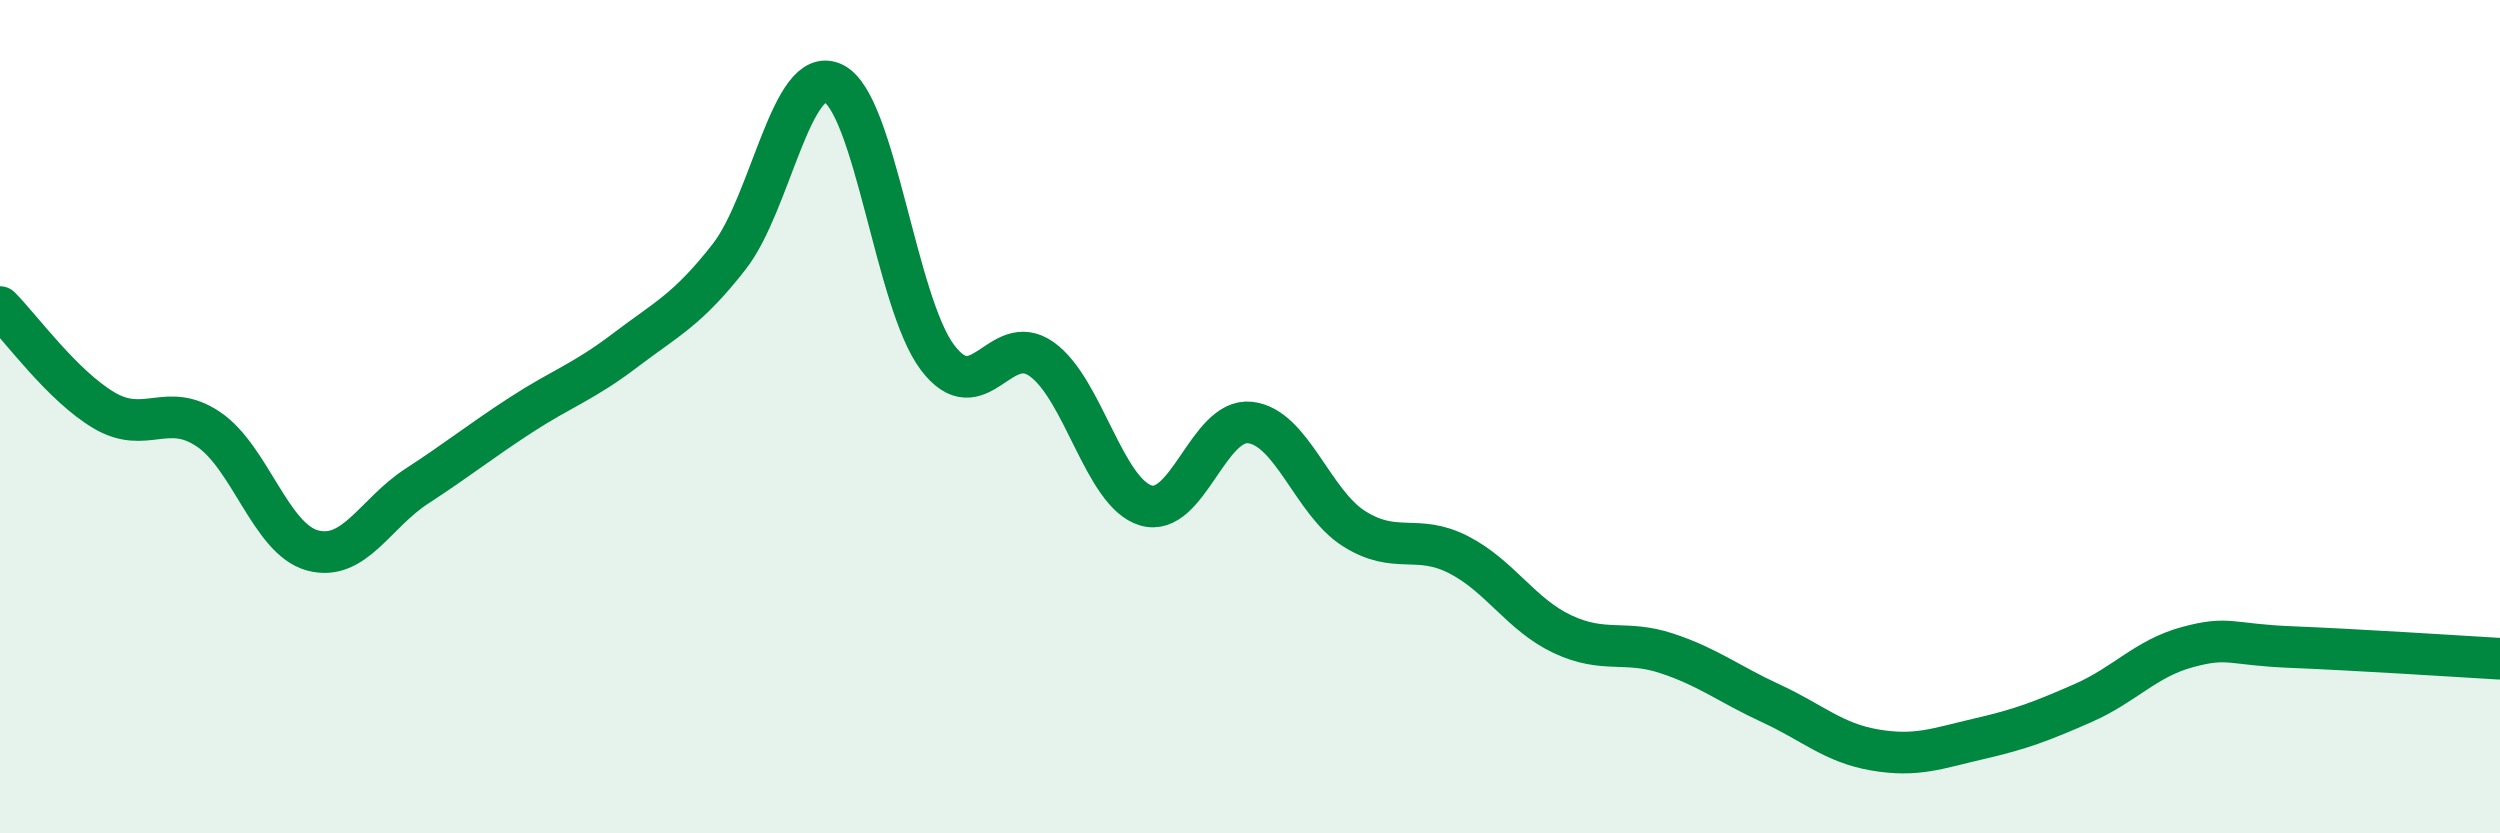
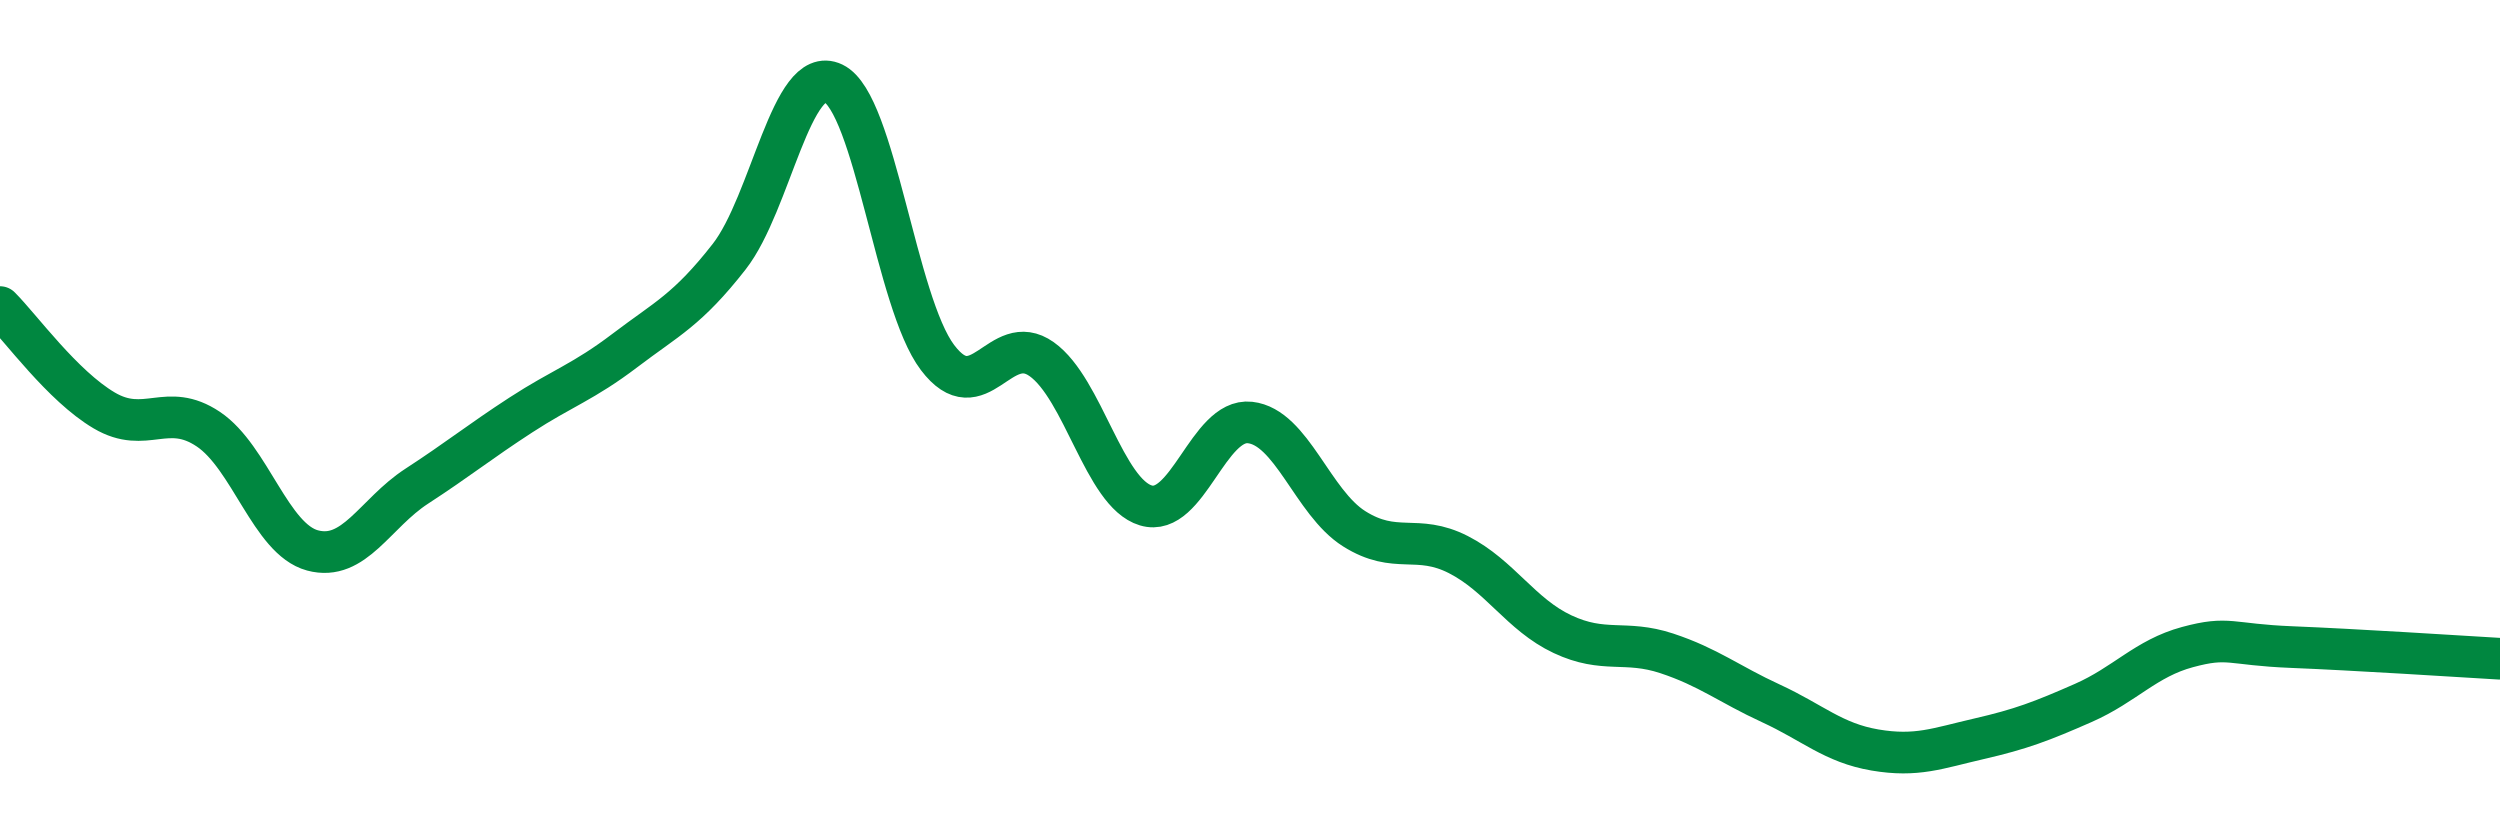
<svg xmlns="http://www.w3.org/2000/svg" width="60" height="20" viewBox="0 0 60 20">
-   <path d="M 0,7.37 C 0.5,7.87 1.5,9.26 2.5,9.85 C 3.5,10.44 4,9.63 5,10.3 C 6,10.97 6.5,12.94 7.5,13.21 C 8.5,13.48 9,12.32 10,11.67 C 11,11.02 11.5,10.61 12.5,9.96 C 13.5,9.31 14,9.17 15,8.41 C 16,7.65 16.5,7.44 17.5,6.16 C 18.5,4.88 19,1.52 20,2 C 21,2.48 21.5,7.26 22.5,8.58 C 23.5,9.9 24,7.91 25,8.62 C 26,9.33 26.5,11.83 27.5,12.13 C 28.5,12.43 29,10.03 30,10.14 C 31,10.25 31.5,12.06 32.5,12.69 C 33.5,13.32 34,12.8 35,13.31 C 36,13.82 36.5,14.75 37.5,15.22 C 38.5,15.69 39,15.35 40,15.68 C 41,16.01 41.5,16.42 42.5,16.88 C 43.5,17.34 44,17.83 45,18 C 46,18.17 46.5,17.96 47.5,17.73 C 48.5,17.5 49,17.31 50,16.87 C 51,16.43 51.5,15.8 52.5,15.53 C 53.5,15.26 53.5,15.47 55,15.53 C 56.5,15.59 59,15.75 60,15.81L60 20L0 20Z" fill="#008740" opacity="0.1" stroke-linecap="round" stroke-linejoin="round" />
  <path d="M 0,7.37 C 0.5,7.87 1.5,9.26 2.5,9.85 C 3.5,10.44 4,9.63 5,10.3 C 6,10.97 6.5,12.94 7.5,13.21 C 8.5,13.48 9,12.32 10,11.67 C 11,11.02 11.5,10.61 12.5,9.96 C 13.5,9.31 14,9.17 15,8.41 C 16,7.65 16.5,7.44 17.5,6.16 C 18.5,4.88 19,1.52 20,2 C 21,2.48 21.5,7.26 22.5,8.58 C 23.5,9.9 24,7.91 25,8.62 C 26,9.33 26.5,11.83 27.5,12.13 C 28.5,12.43 29,10.03 30,10.14 C 31,10.25 31.5,12.06 32.5,12.69 C 33.5,13.32 34,12.8 35,13.31 C 36,13.82 36.5,14.75 37.5,15.22 C 38.5,15.69 39,15.35 40,15.68 C 41,16.01 41.5,16.42 42.5,16.88 C 43.5,17.34 44,17.83 45,18 C 46,18.17 46.5,17.96 47.5,17.73 C 48.5,17.5 49,17.31 50,16.87 C 51,16.43 51.5,15.8 52.5,15.53 C 53.5,15.26 53.5,15.47 55,15.53 C 56.5,15.59 59,15.75 60,15.81" stroke="#008740" stroke-width="1" fill="none" stroke-linecap="round" stroke-linejoin="round" />
</svg>